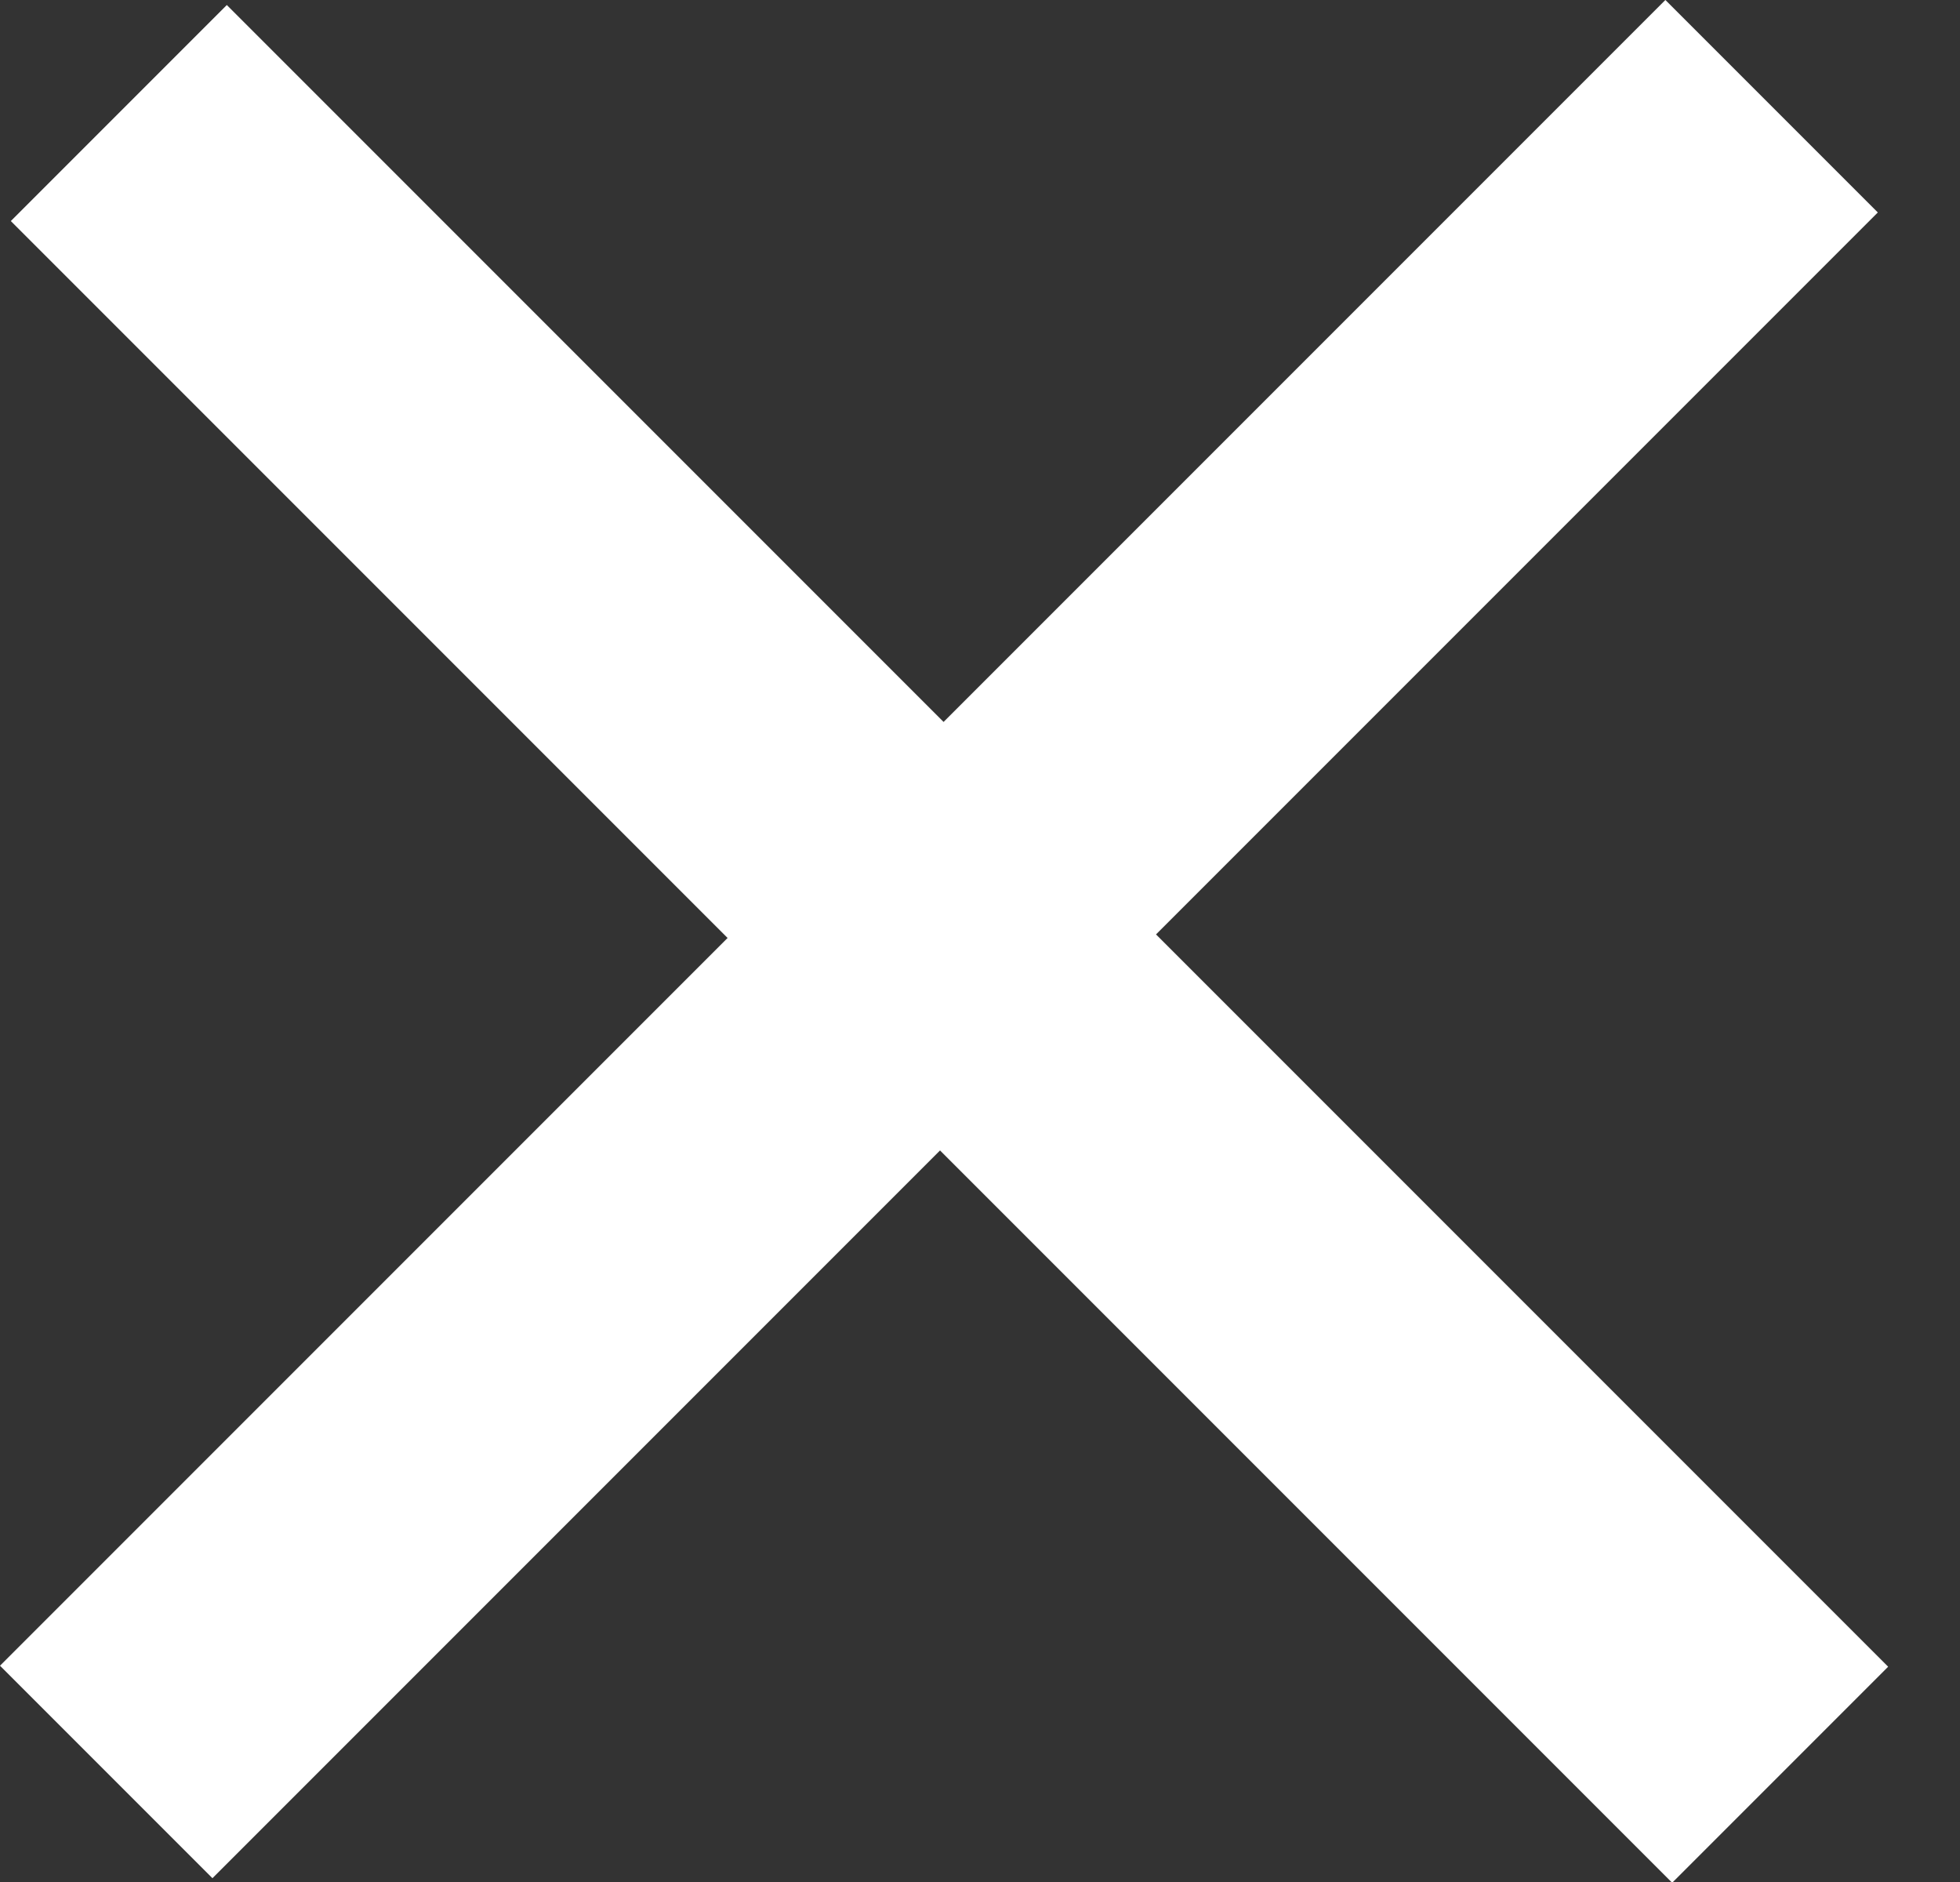
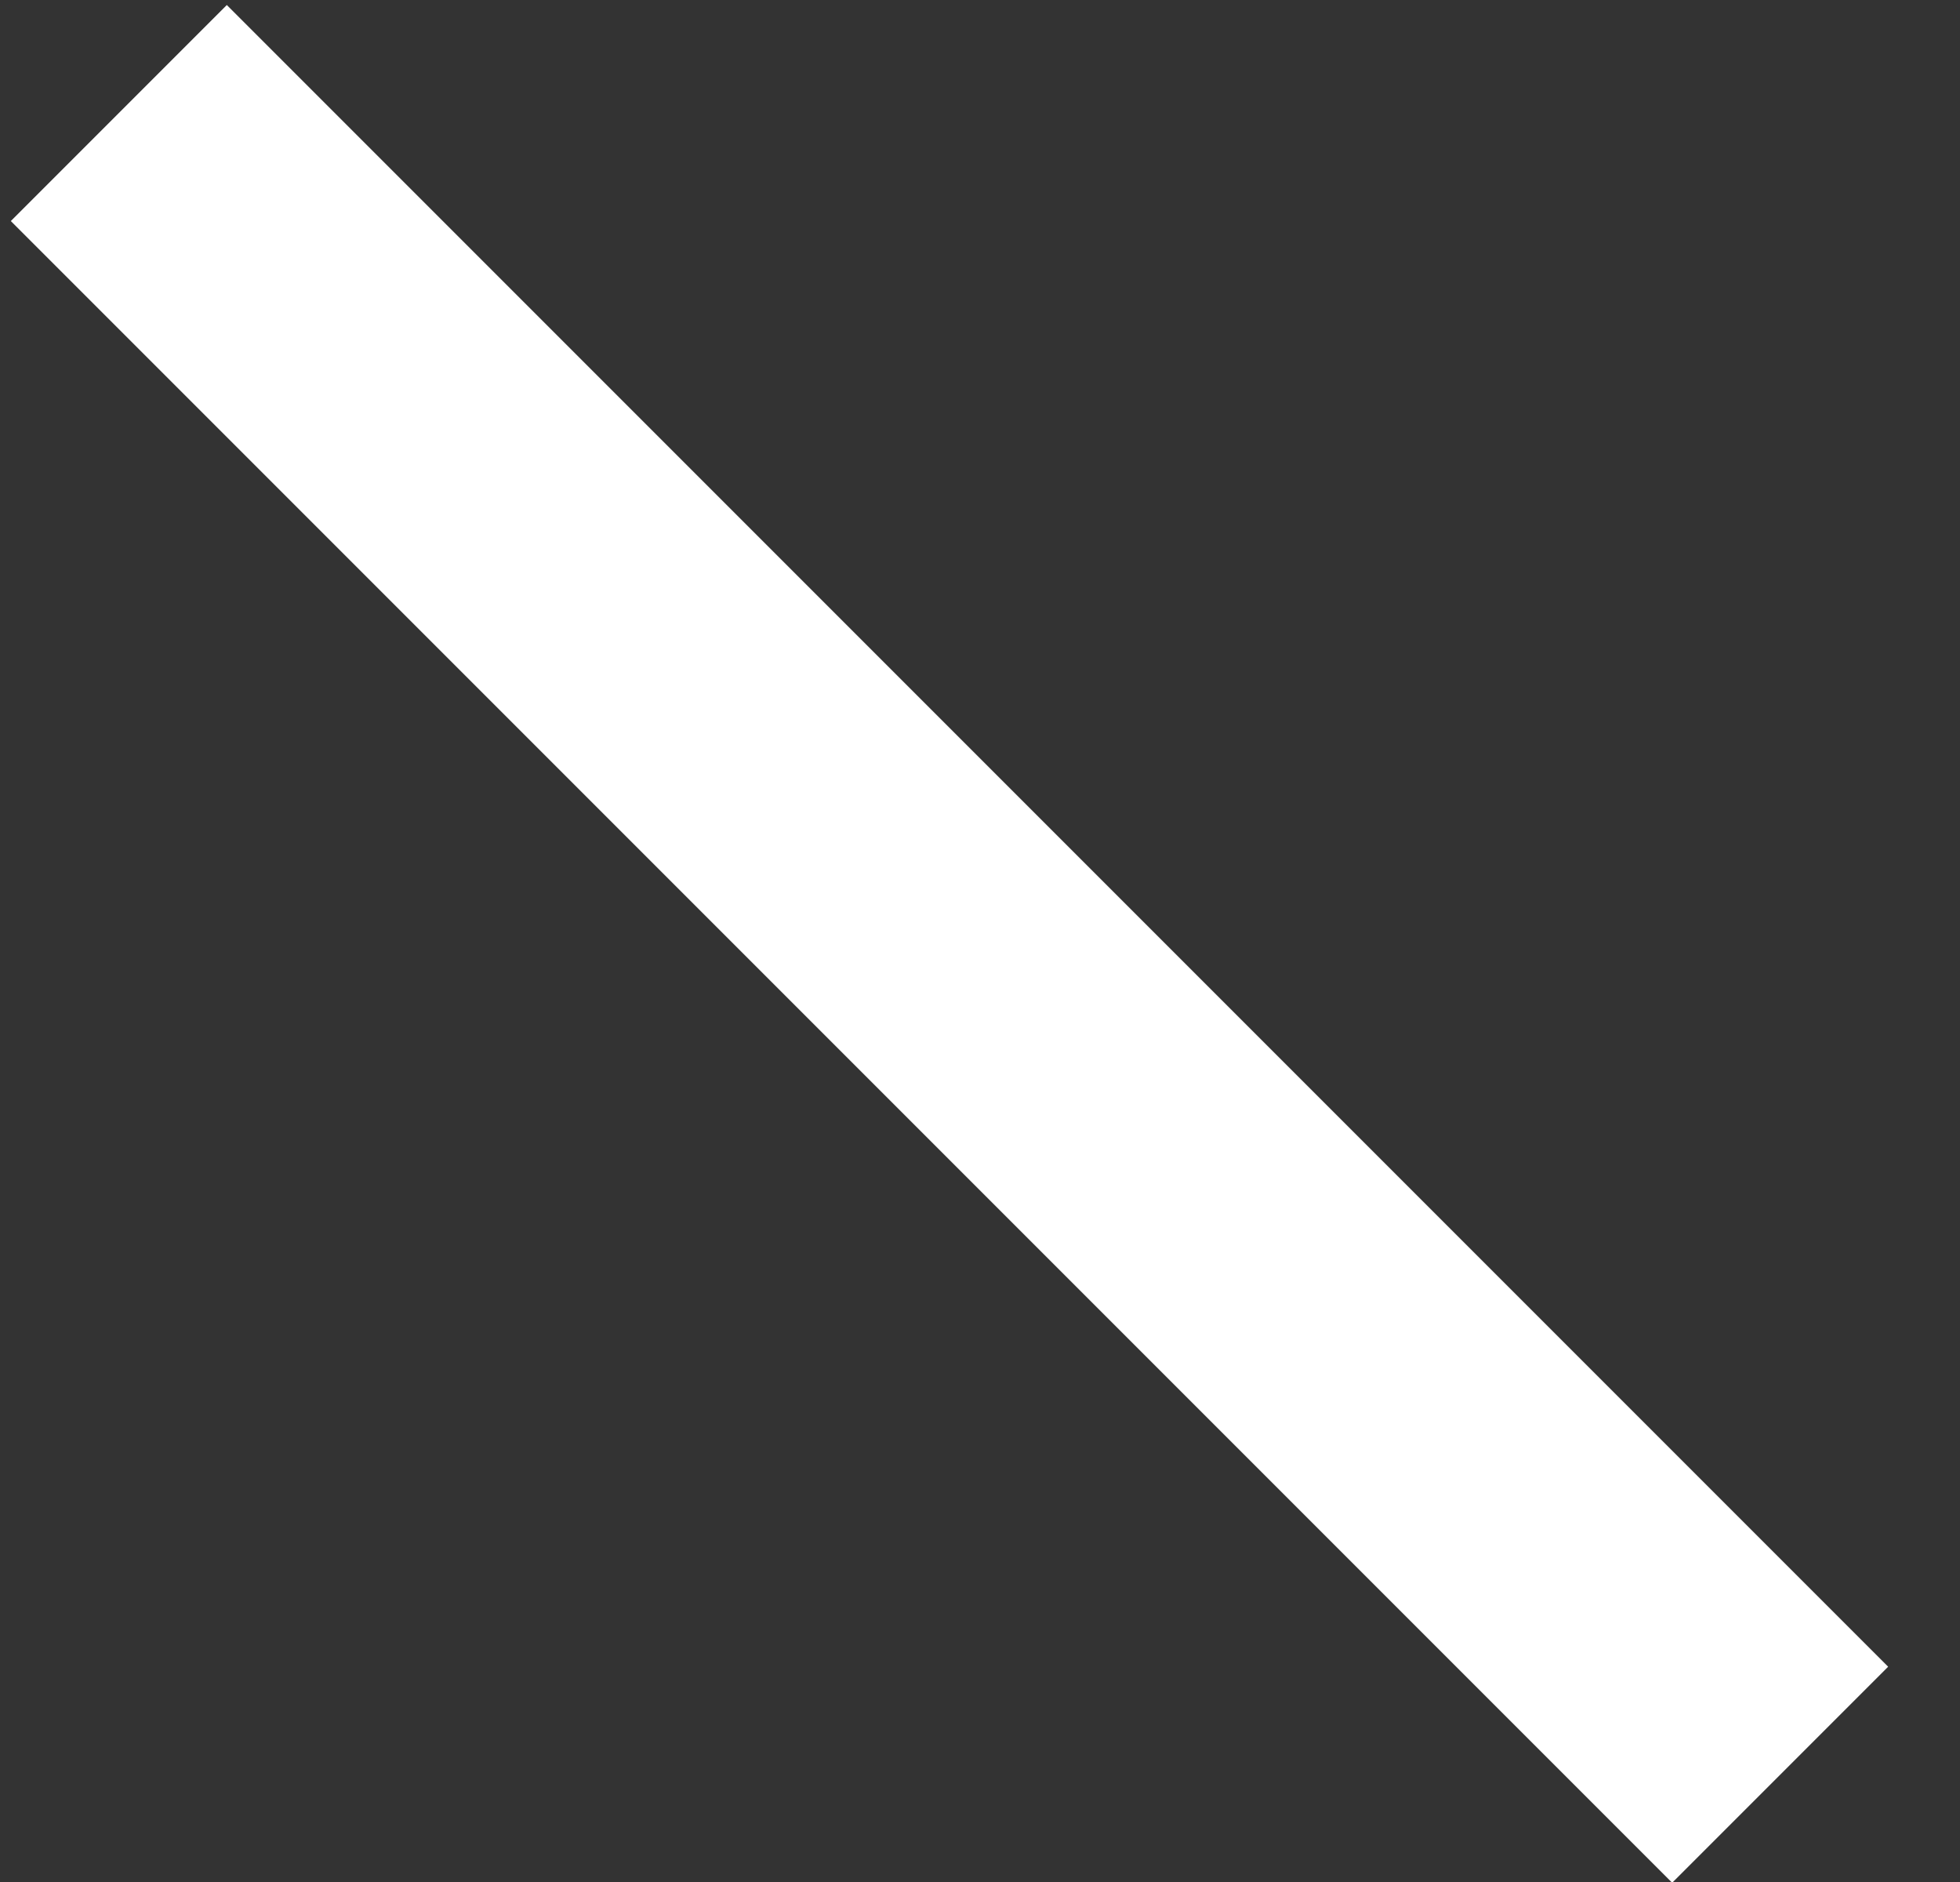
<svg xmlns="http://www.w3.org/2000/svg" width="25" height="24" viewBox="0 0 25 24" fill="none">
  <rect x="0" y="0" width="25" height="24" fill="#333333" stroke="none" />
-   <rect y="21.242" width="30.041" height="3.832" transform="rotate(-45 0 21.242)" fill="white" />
  <rect x="2.893" y="0.064" width="29.968" height="3.896" transform="rotate(45 2.893 0.064)" fill="white" />
</svg>